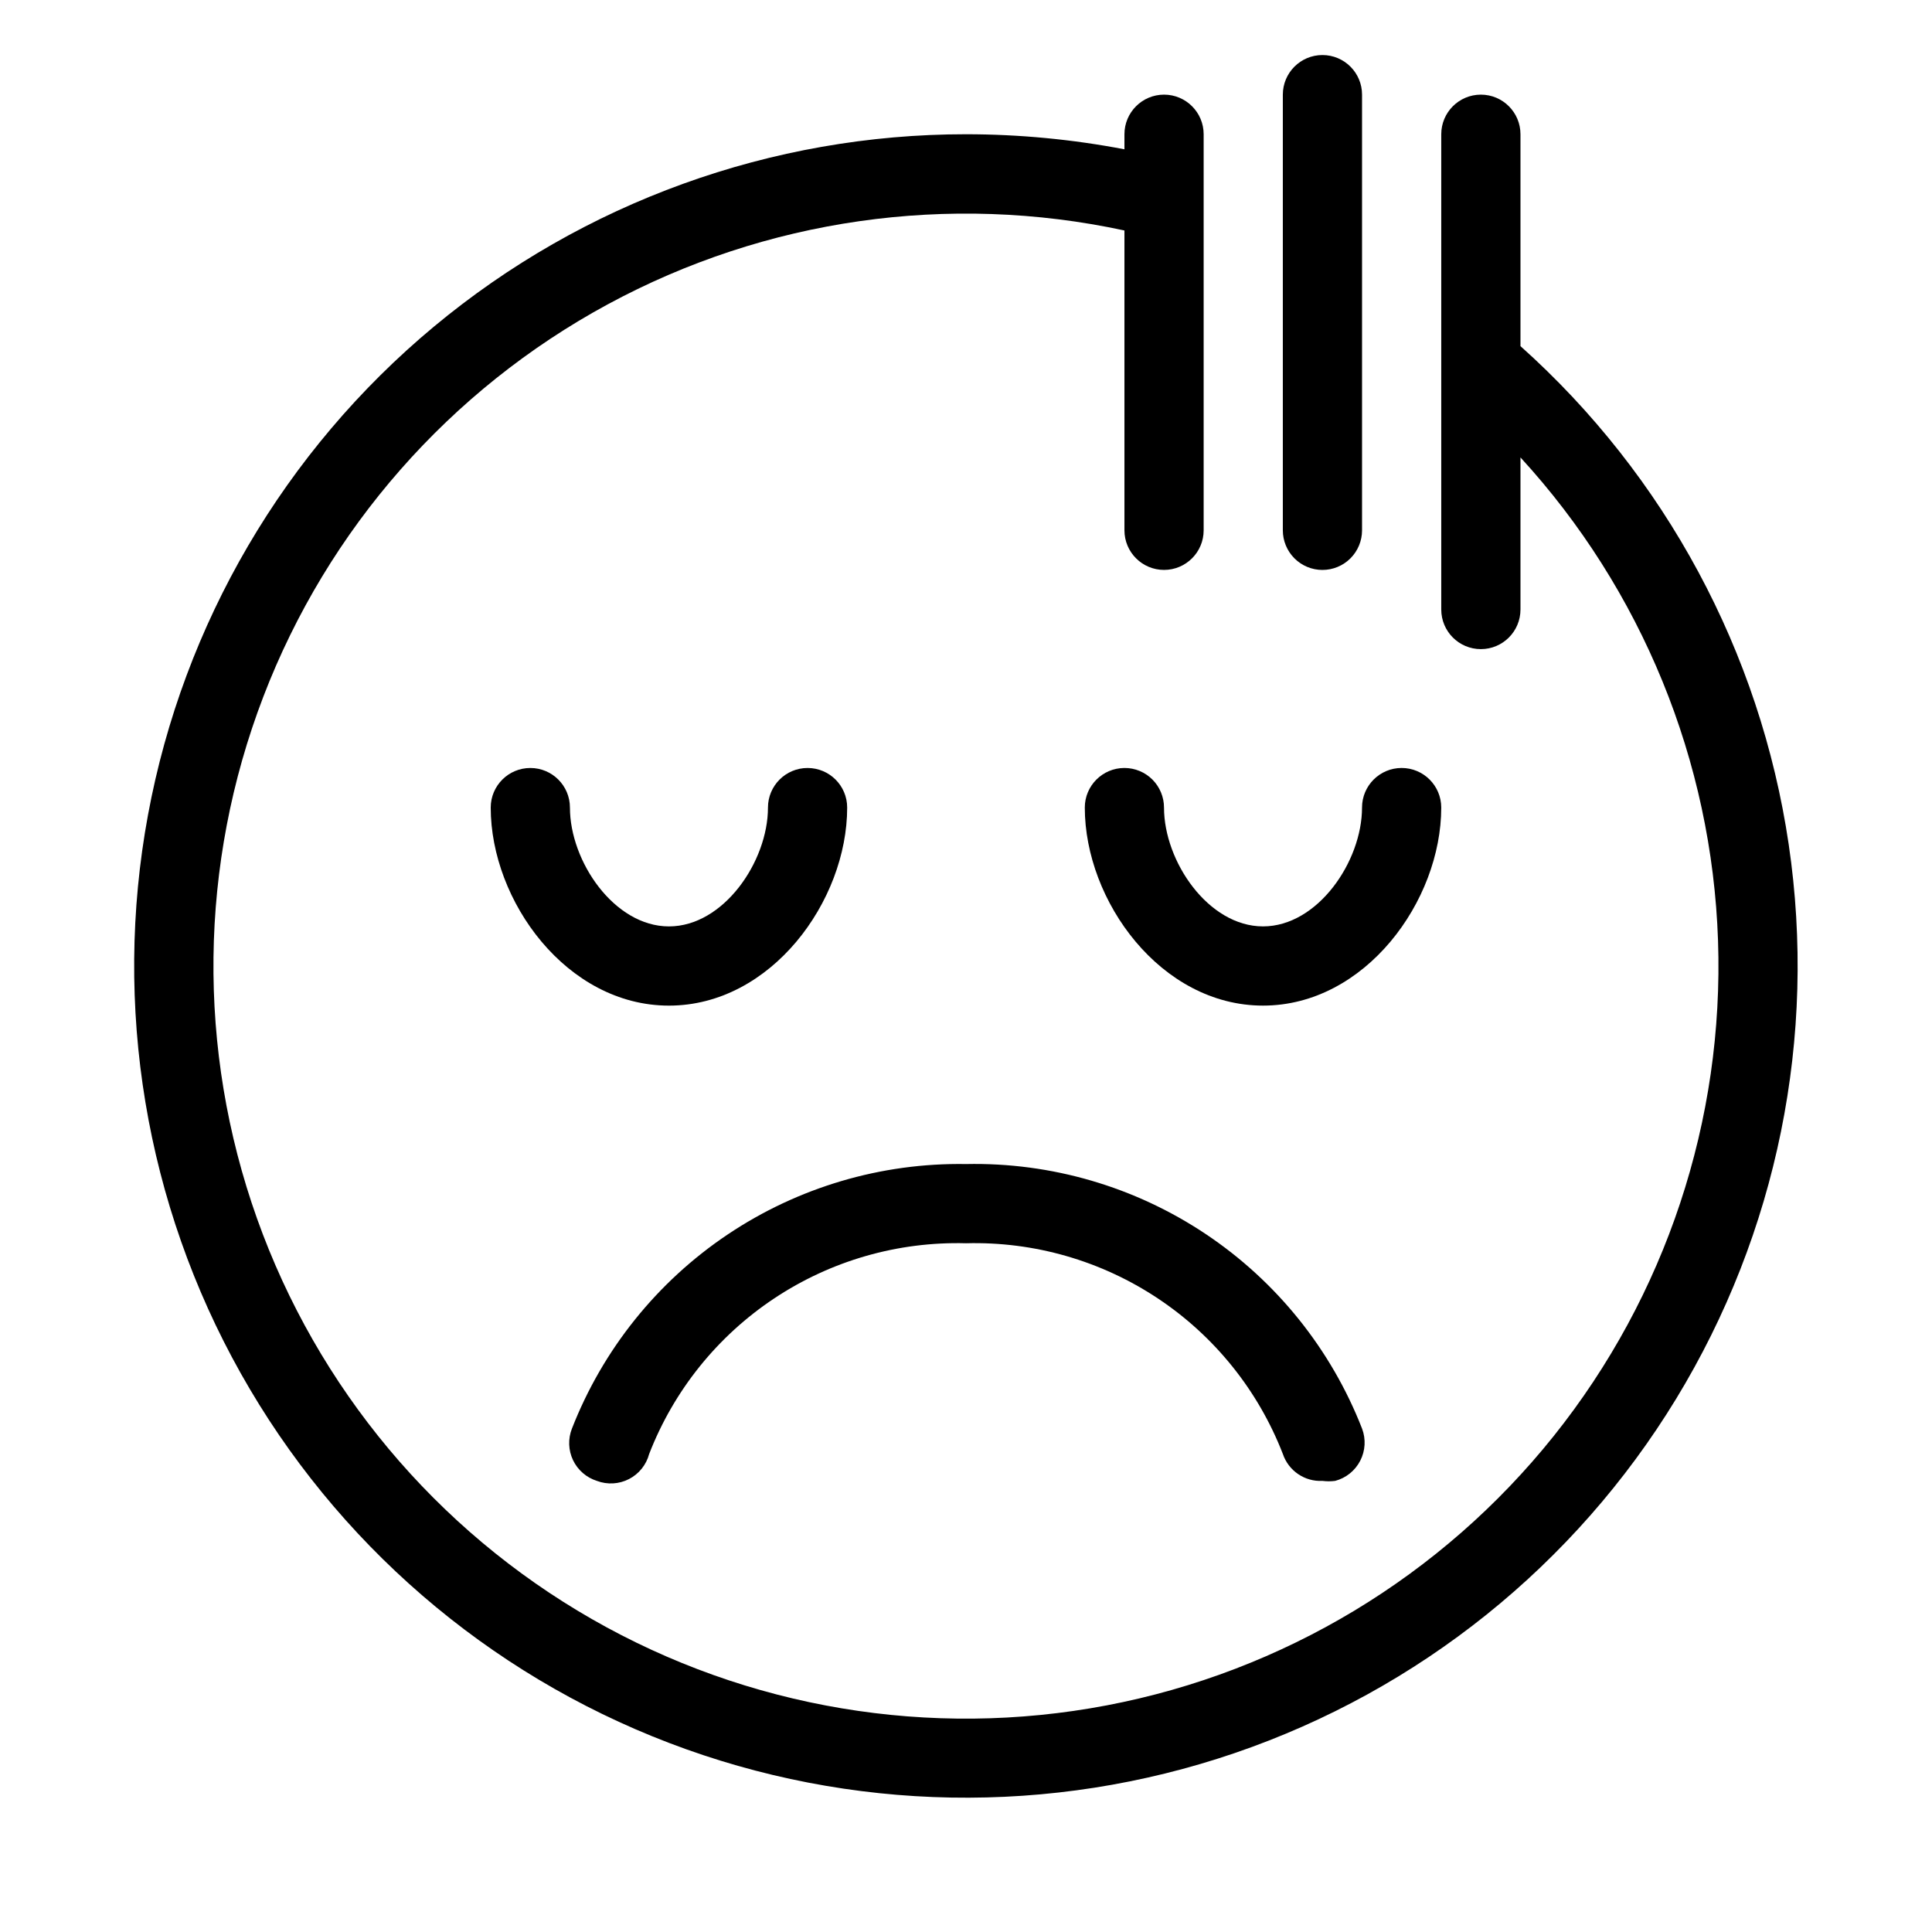
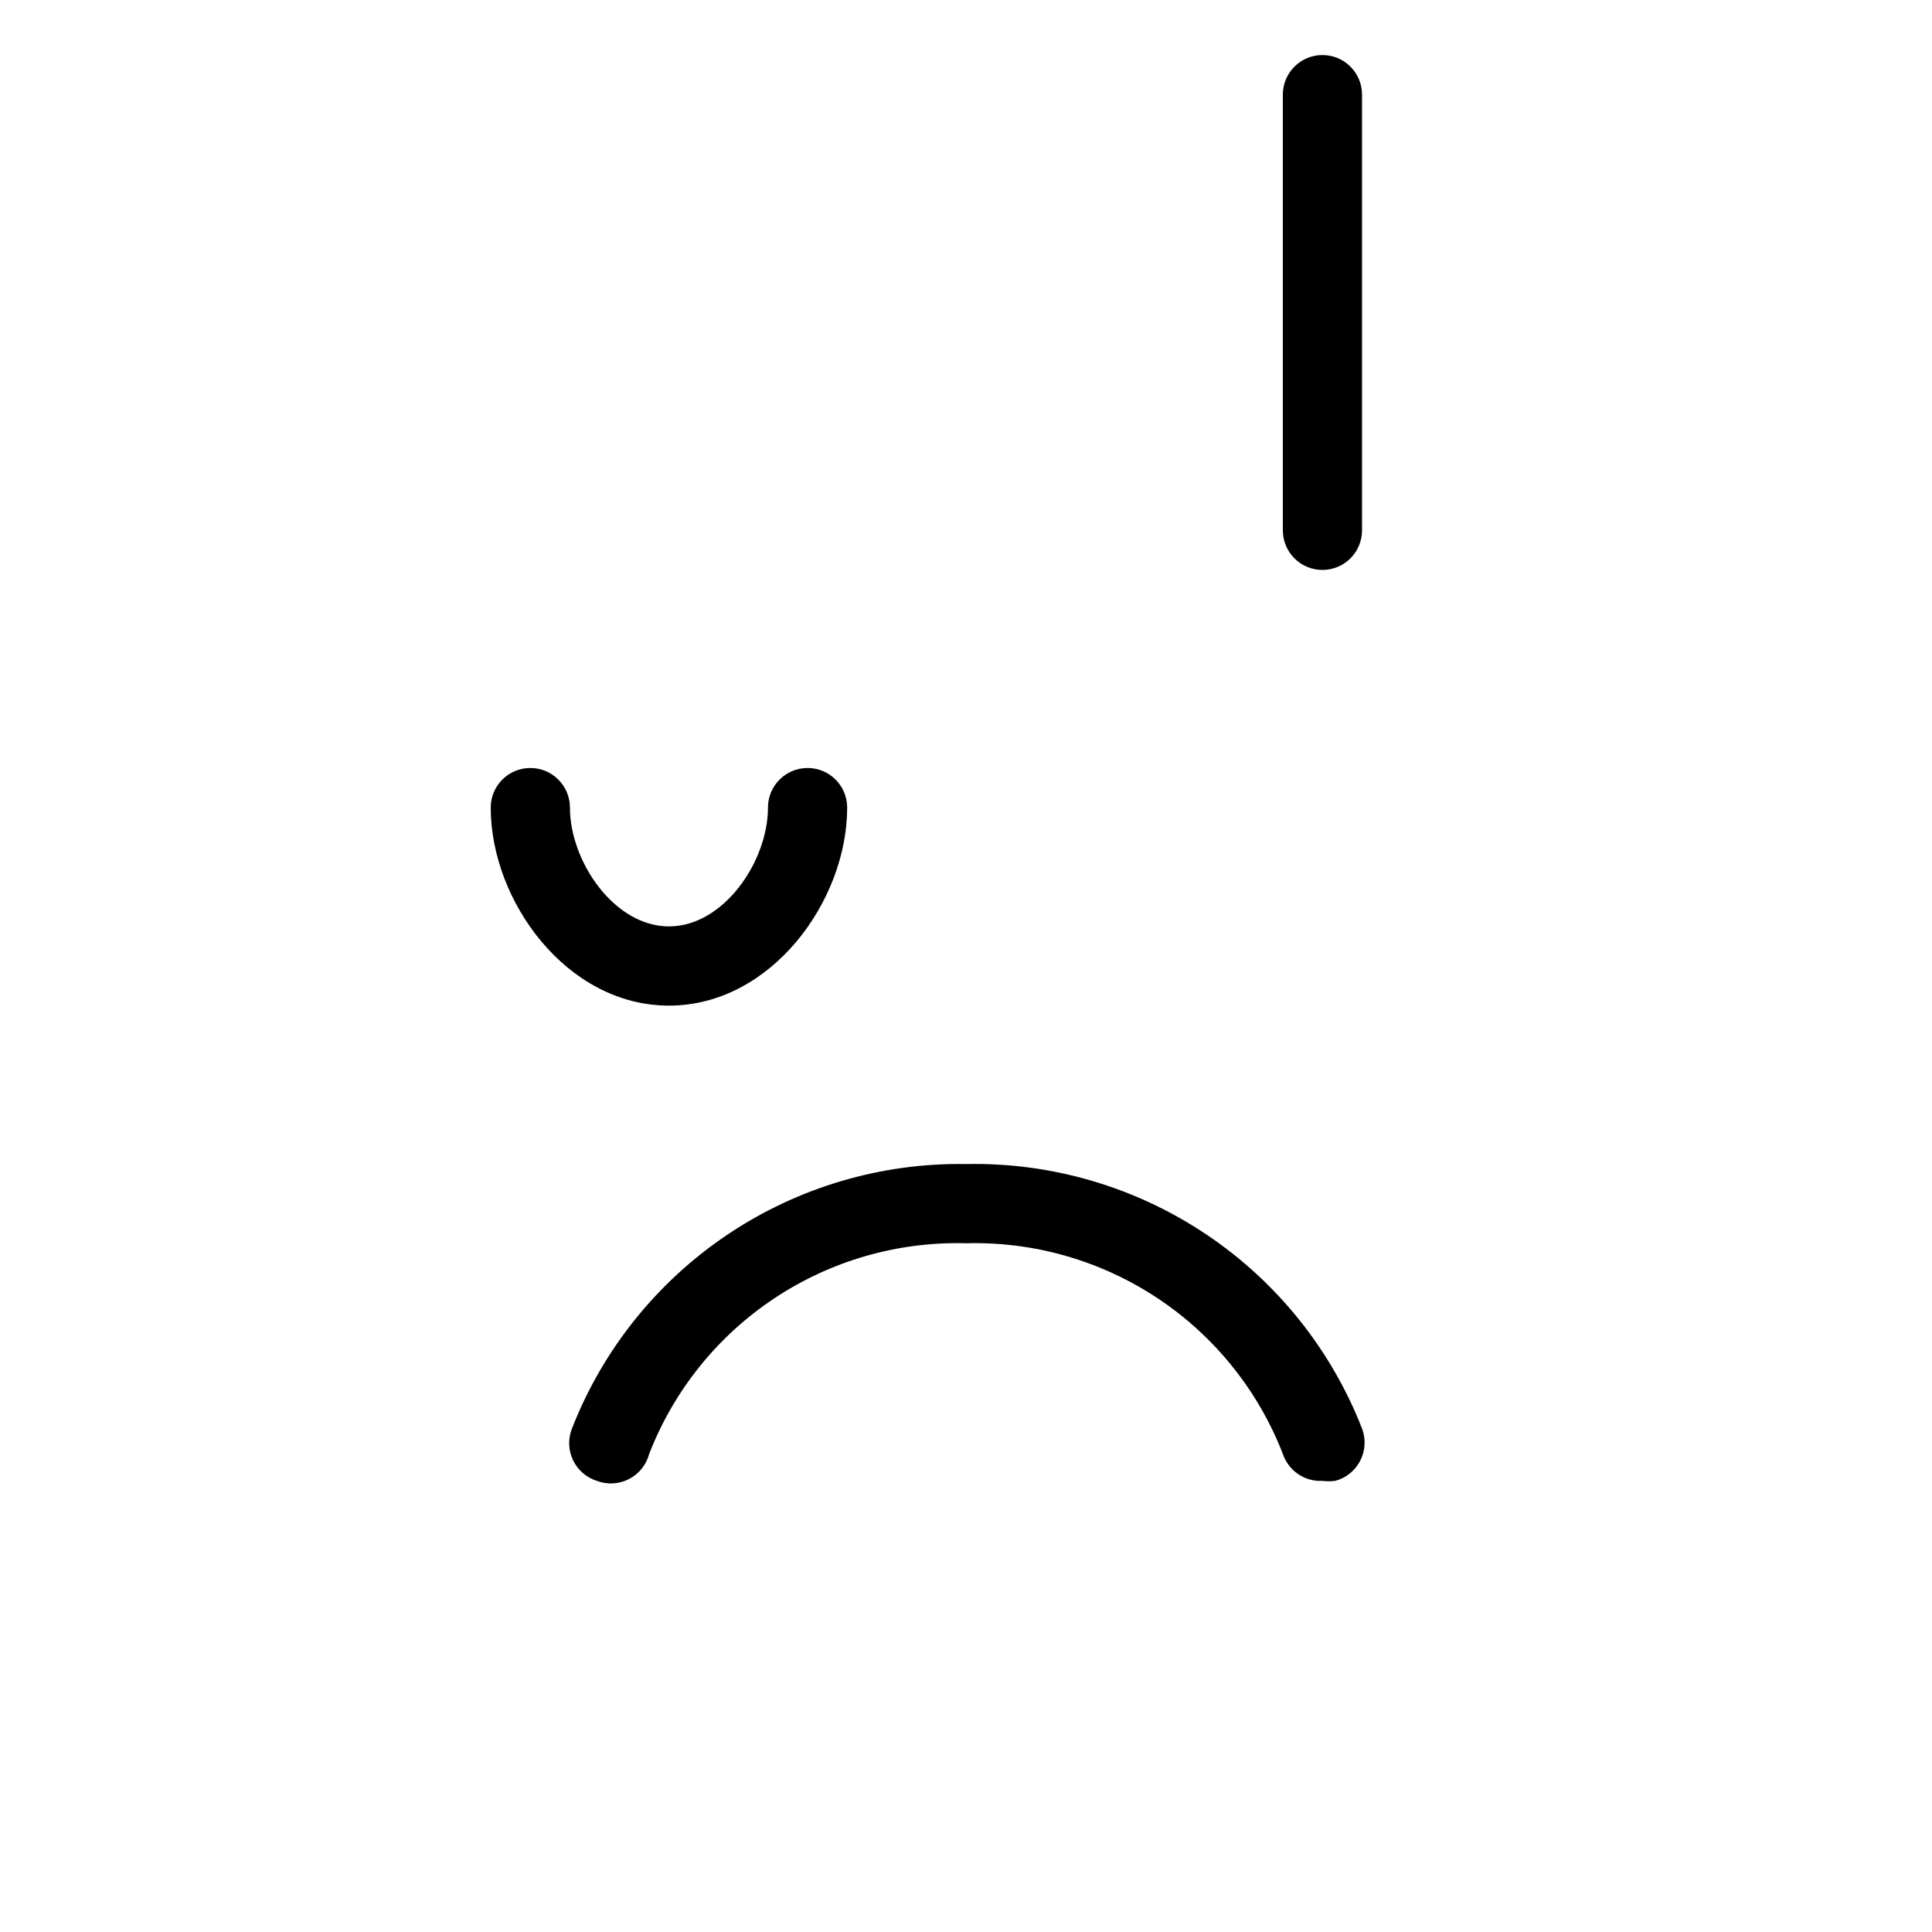
<svg xmlns="http://www.w3.org/2000/svg" fill="#000000" width="800px" height="800px" version="1.1" viewBox="144 144 512 512">
  <g>
-     <path d="m546.94 235.73v-56.152c0-5.797-4.699-10.496-10.496-10.496-5.797 0-10.496 4.699-10.496 10.496v125.95c0 5.797 4.699 10.496 10.496 10.496 5.797 0 10.496-4.699 10.496-10.496v-40.305c32.168 35.066 50.738 80.48 52.355 128.04 1.613 47.559-13.832 94.129-43.543 131.3-29.715 37.168-71.742 62.488-118.49 71.383-46.746 8.895-95.133 0.781-136.42-22.879-41.289-23.656-72.758-61.301-88.723-106.13-15.965-44.828-15.371-93.891 1.672-138.32 17.039-44.43 49.41-81.301 91.258-103.96s90.418-29.598 136.94-19.578v79.457c0 5.797 4.699 10.496 10.496 10.496s10.496-4.699 10.496-10.496v-104.96c0-5.797-4.699-10.496-10.496-10.496s-10.496 4.699-10.496 10.496v3.988c-13.84-2.644-27.898-3.981-41.984-3.988-51.523-0.008-101.42 18.035-141.02 50.988-39.602 32.957-66.41 78.746-75.766 129.41-9.352 50.664-0.664 103 24.559 147.93 25.223 44.922 65.387 79.594 113.52 97.984 48.125 18.391 101.18 19.34 149.93 2.688 48.754-16.652 90.137-49.859 116.95-93.852 26.816-43.992 37.379-95.988 29.848-146.95-7.535-50.969-32.68-97.688-71.078-132.04z" />
    <path d="m368.51 358.02c0-5.797-4.699-10.496-10.496-10.496s-10.496 4.699-10.496 10.496c0 14.273-11.754 31.488-26.238 31.488-14.488 0-26.242-17.215-26.242-31.488 0-5.797-4.699-10.496-10.496-10.496s-10.496 4.699-10.496 10.496c0 24.77 20.152 52.48 47.23 52.48 27.082 0 47.234-27.711 47.234-52.48z" />
-     <path d="m441.98 347.52c-5.797 0-10.496 4.699-10.496 10.496 0 24.77 20.152 52.48 47.23 52.48s47.23-27.711 47.23-52.48c0-5.797-4.699-10.496-10.496-10.496s-10.496 4.699-10.496 10.496c0 14.273-11.754 31.488-26.238 31.488s-26.238-17.215-26.238-31.488c0-2.785-1.109-5.453-3.074-7.422-1.969-1.969-4.641-3.074-7.422-3.074z" />
    <path d="m302.18 536.45c2.777 1.051 5.871 0.875 8.516-0.488 2.641-1.359 4.578-3.773 5.34-6.648 6.531-16.828 18.102-31.227 33.137-41.223 15.031-9.996 32.785-15.102 50.832-14.613 18.043-0.488 35.801 4.617 50.832 14.613 15.031 9.996 26.605 24.395 33.133 41.223 1.504 4.465 5.793 7.383 10.496 7.137 1.117 0.145 2.246 0.145 3.359 0 2.875-0.758 5.289-2.699 6.648-5.34 1.363-2.641 1.539-5.734 0.488-8.512-8.207-21.031-22.676-39.035-41.445-51.574-18.773-12.539-40.941-19.012-63.512-18.539-22.484-0.363-44.535 6.16-63.203 18.691s-33.059 30.477-41.234 51.422c-1.066 2.707-0.957 5.738 0.293 8.363 1.254 2.625 3.543 4.613 6.32 5.488z" />
    <path d="m494.46 295.04c2.785 0 5.457-1.105 7.422-3.074 1.969-1.969 3.074-4.641 3.074-7.422v-115.46c0-5.797-4.699-10.496-10.496-10.496-5.797 0-10.496 4.699-10.496 10.496v115.46c0 2.781 1.109 5.453 3.074 7.422 1.969 1.969 4.641 3.074 7.422 3.074z" />
  </g>
</svg>